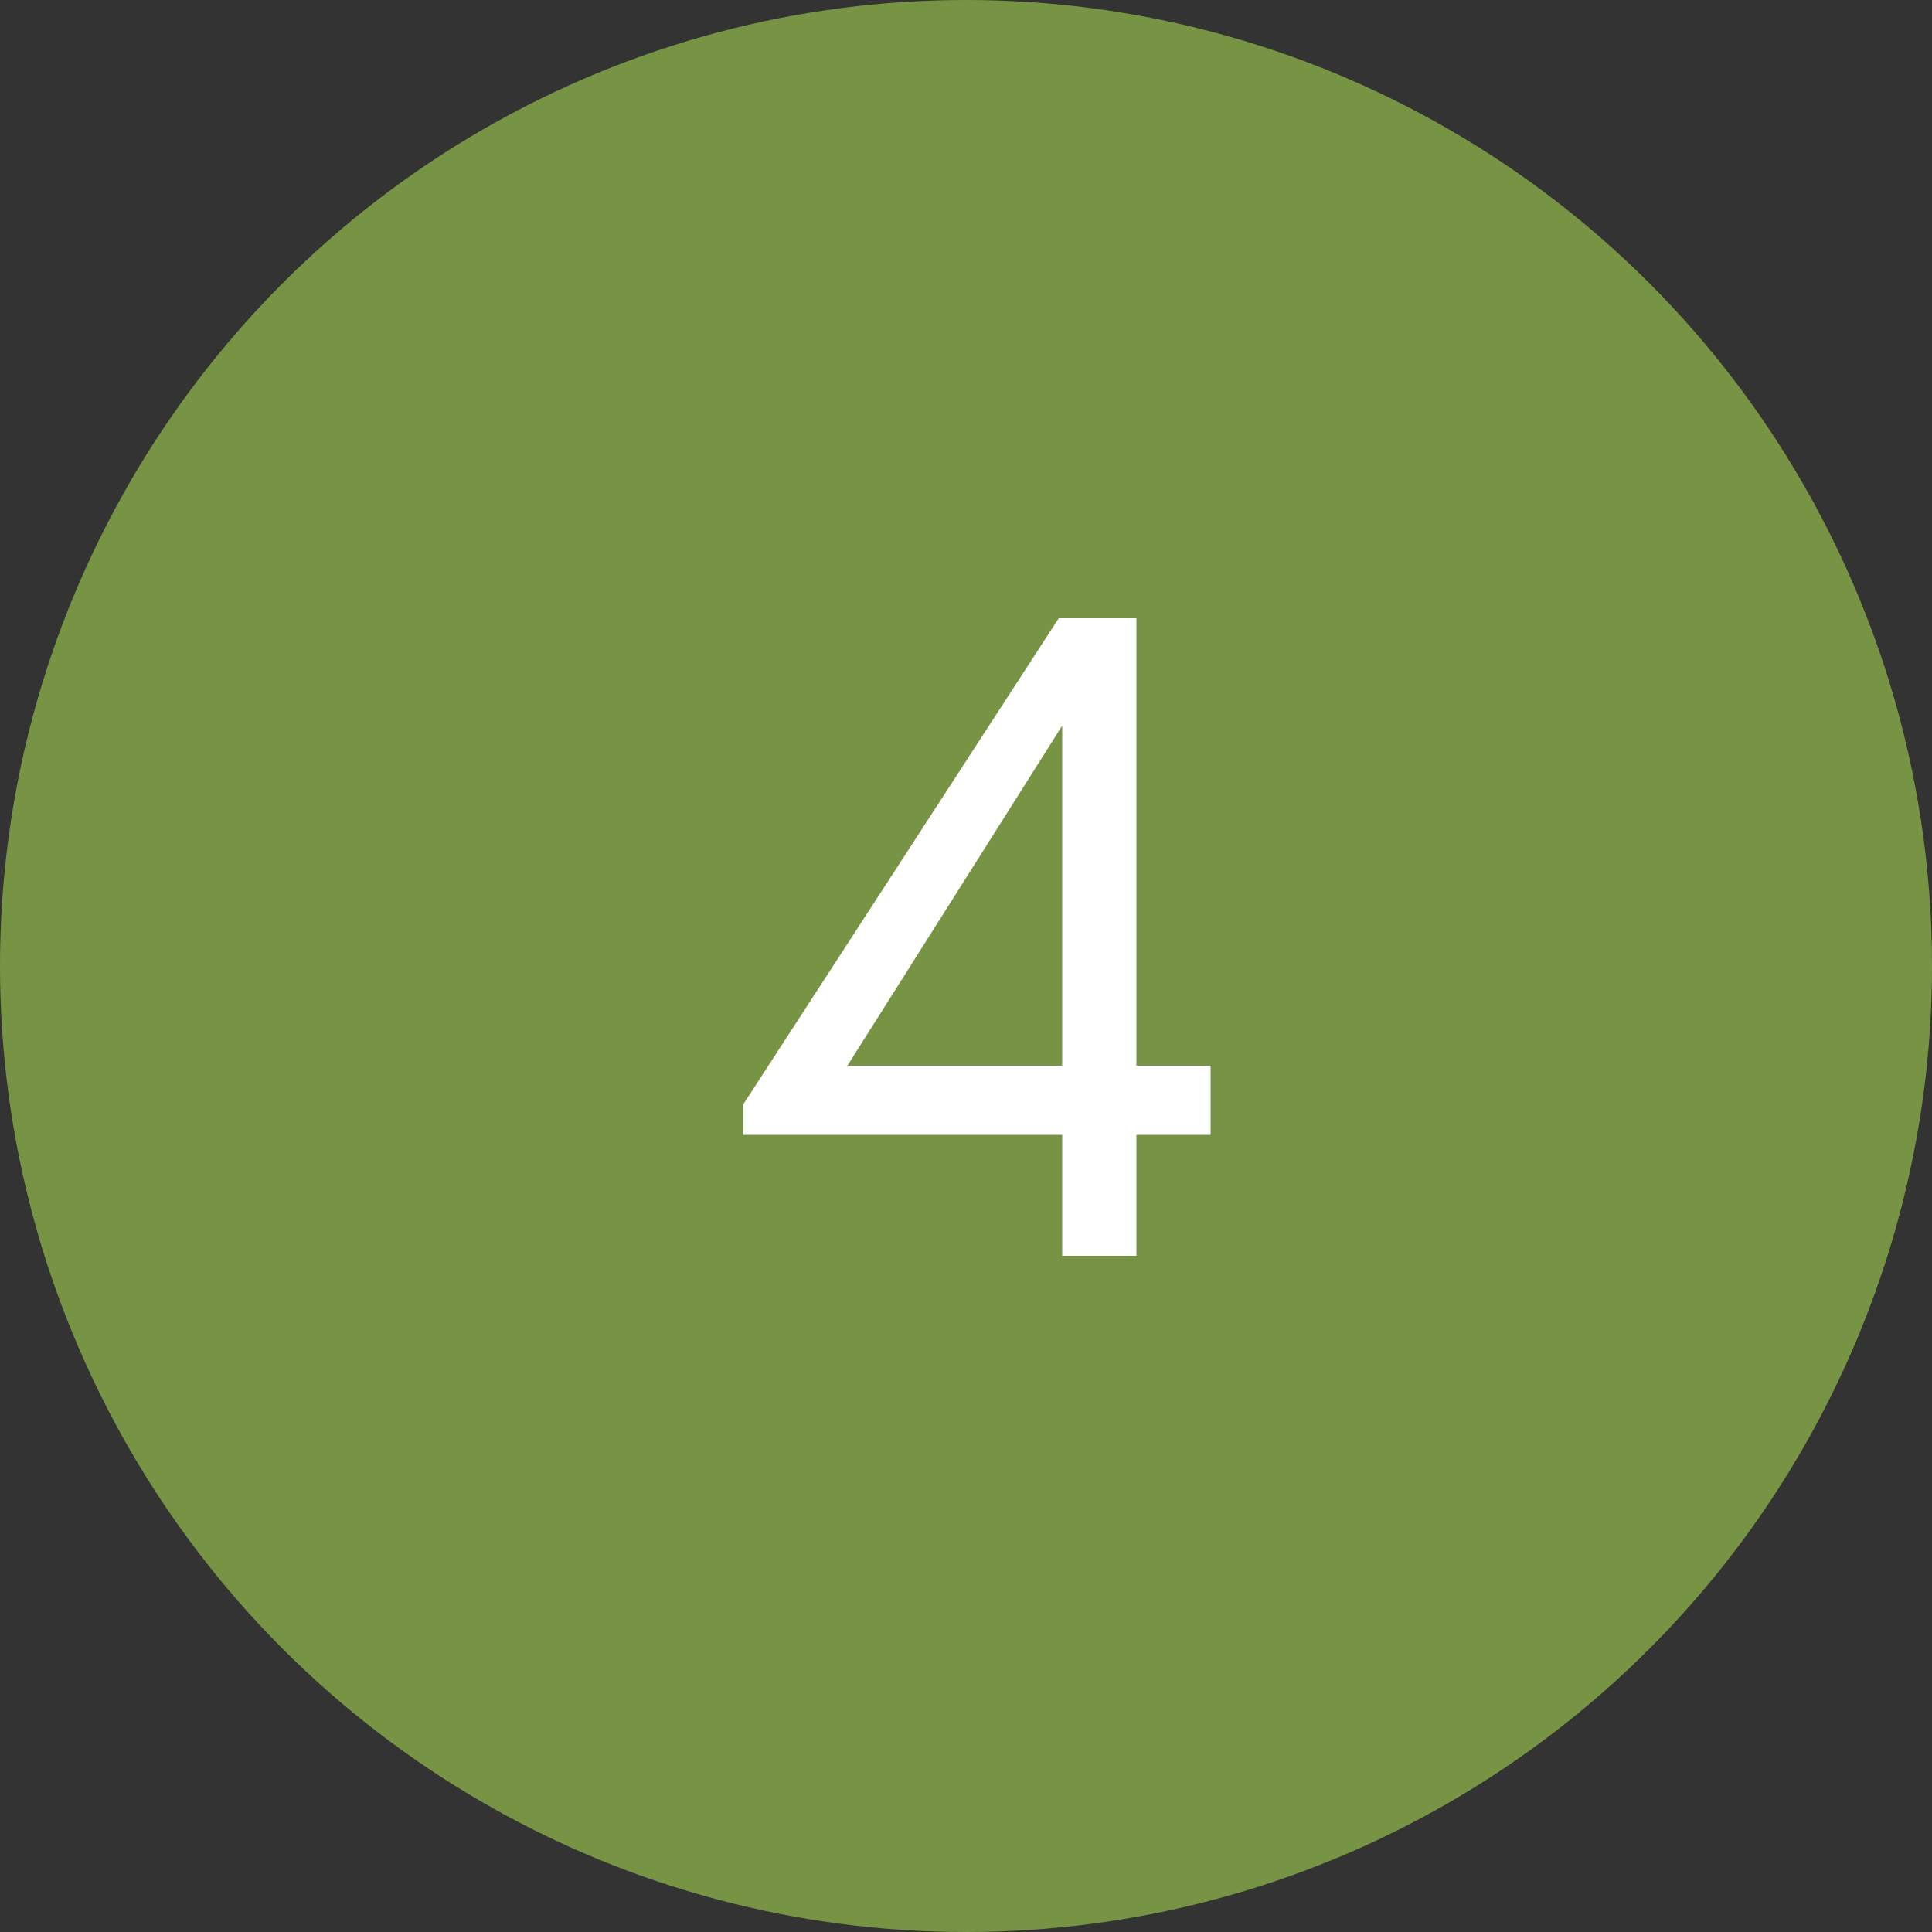
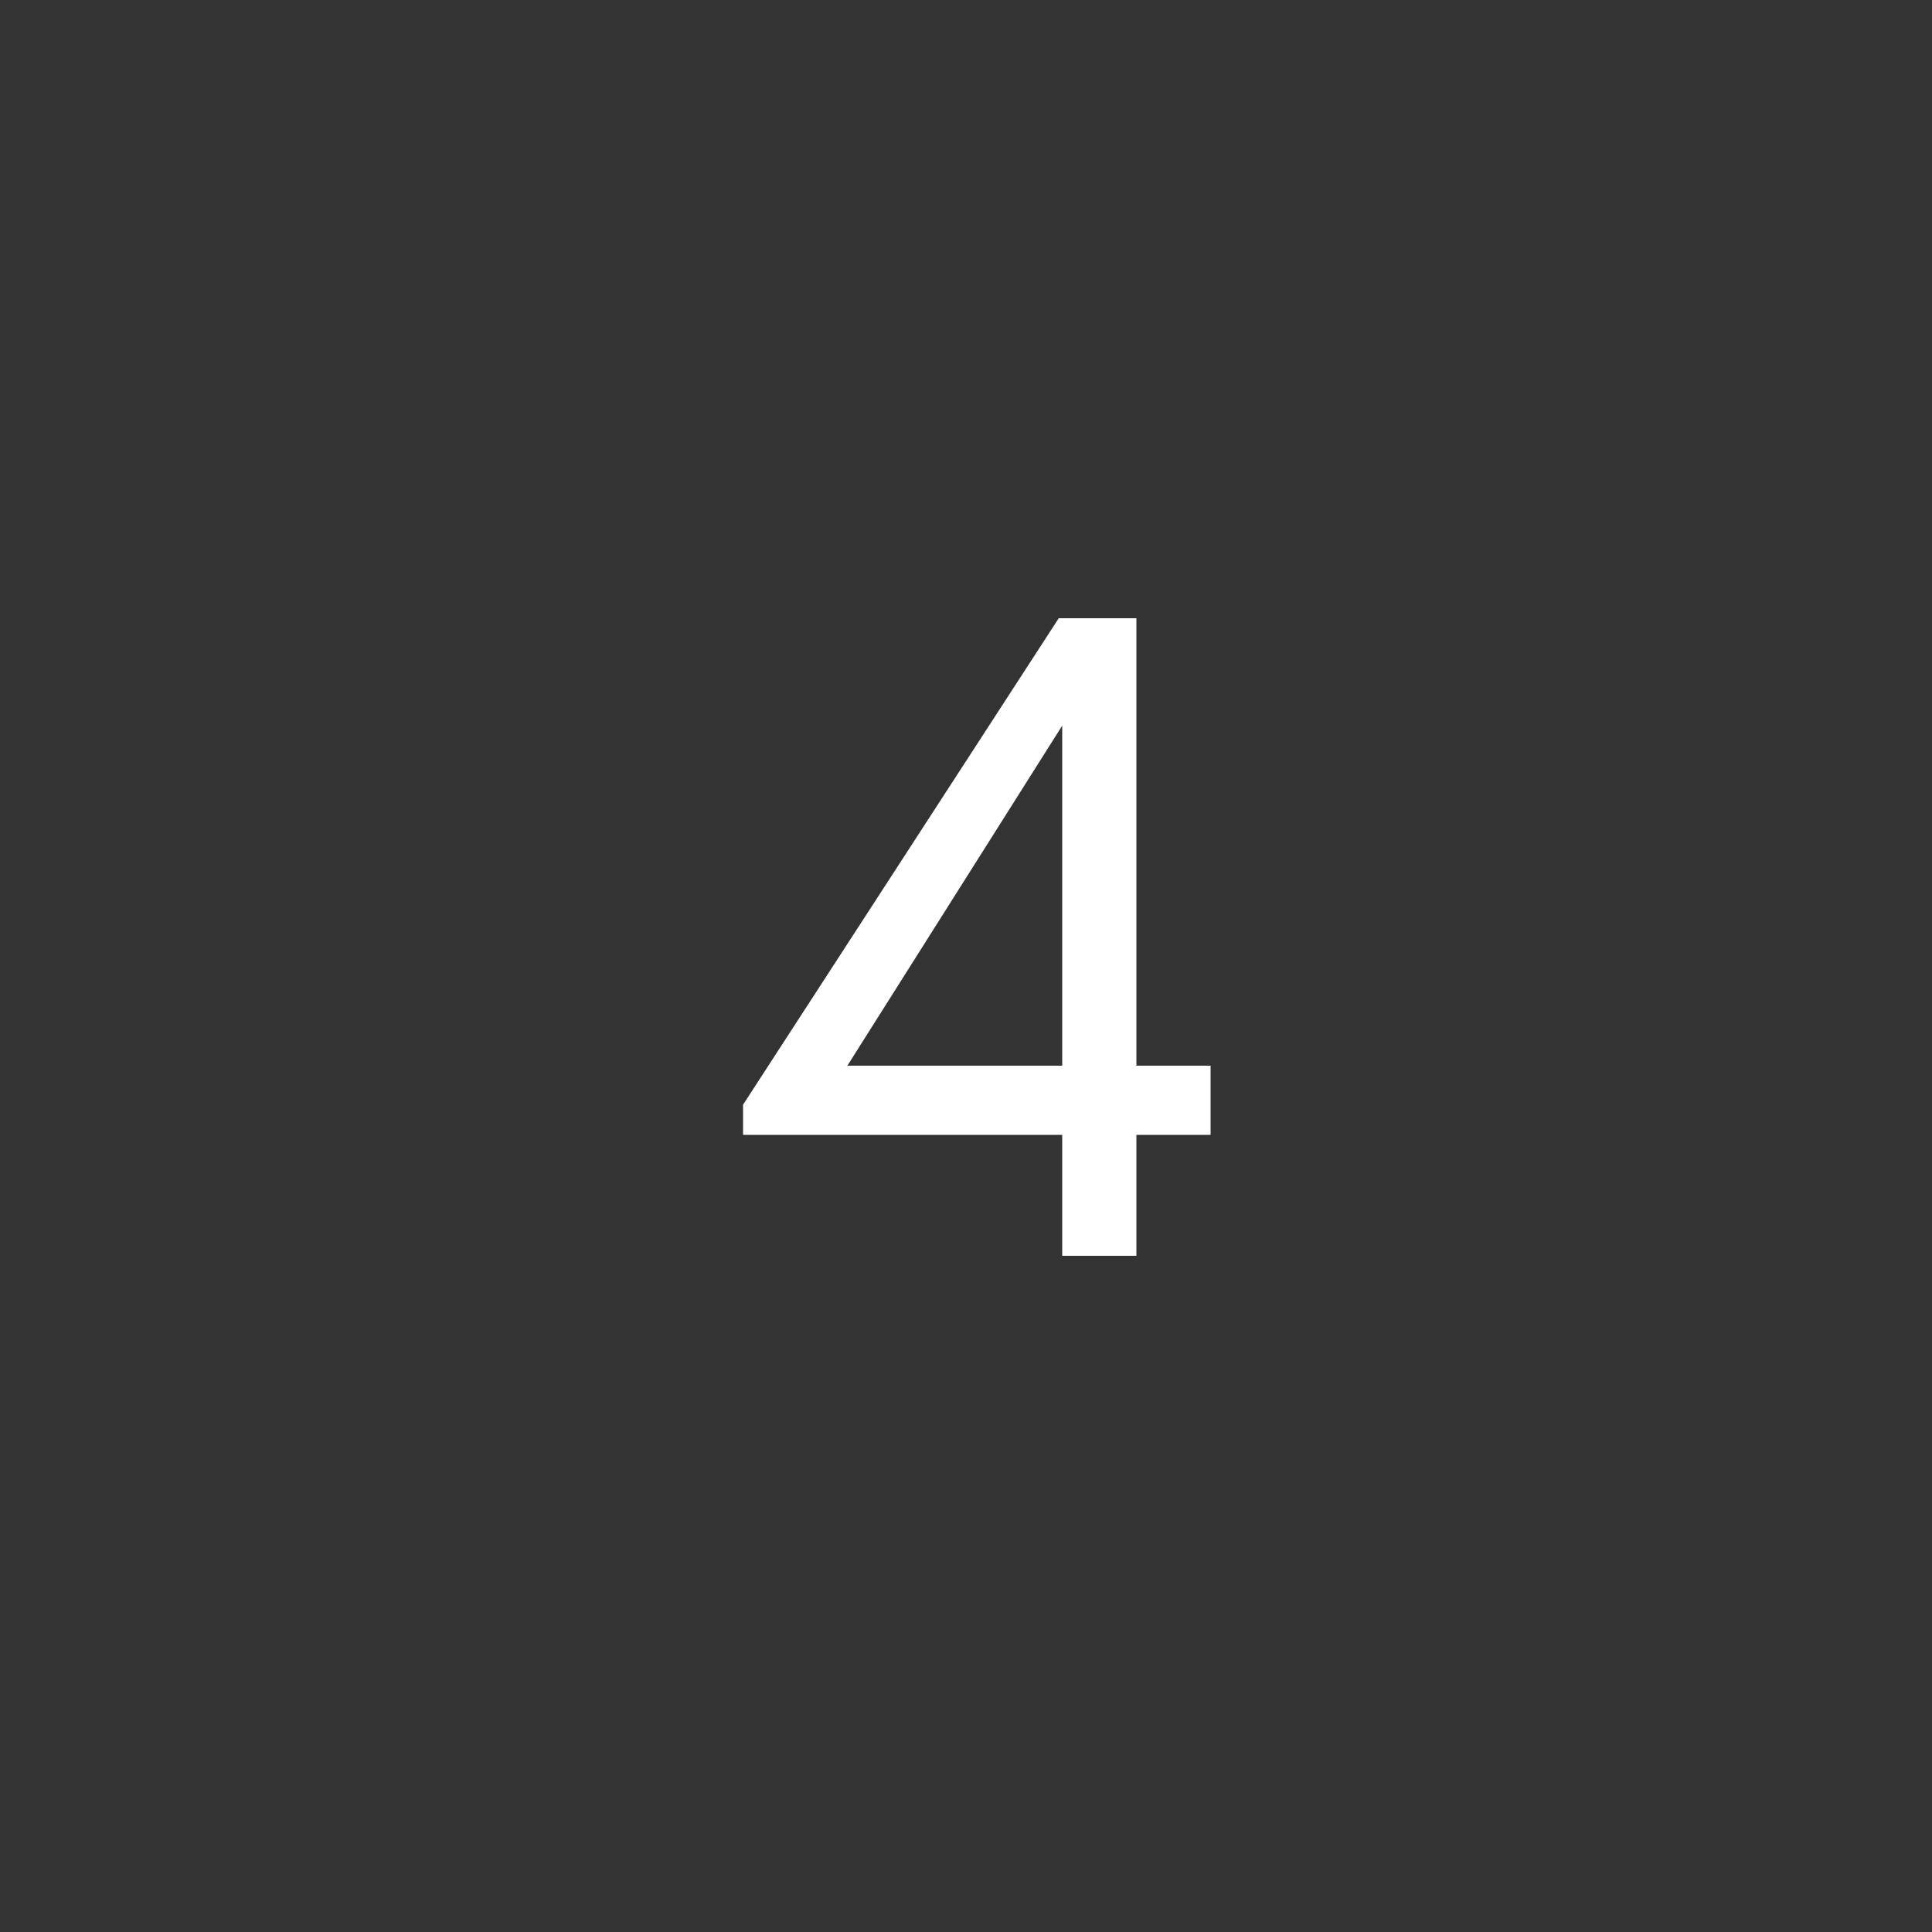
<svg xmlns="http://www.w3.org/2000/svg" width="40" height="40" viewBox="0 0 40 40" fill="none">
  <rect x="0" y="0" width="40" height="40" fill="#333333" stroke="none" />
-   <circle cx="20" cy="20" r="20" fill="#779445" />
  <path d="M21.992 26V23.496H15.384V22.872L21.92 12.8H23.528V22.064H25.064V23.496H23.528V26H21.992ZM17.544 22.064H21.992V15.024L17.544 22.064Z" fill="white" />
</svg>